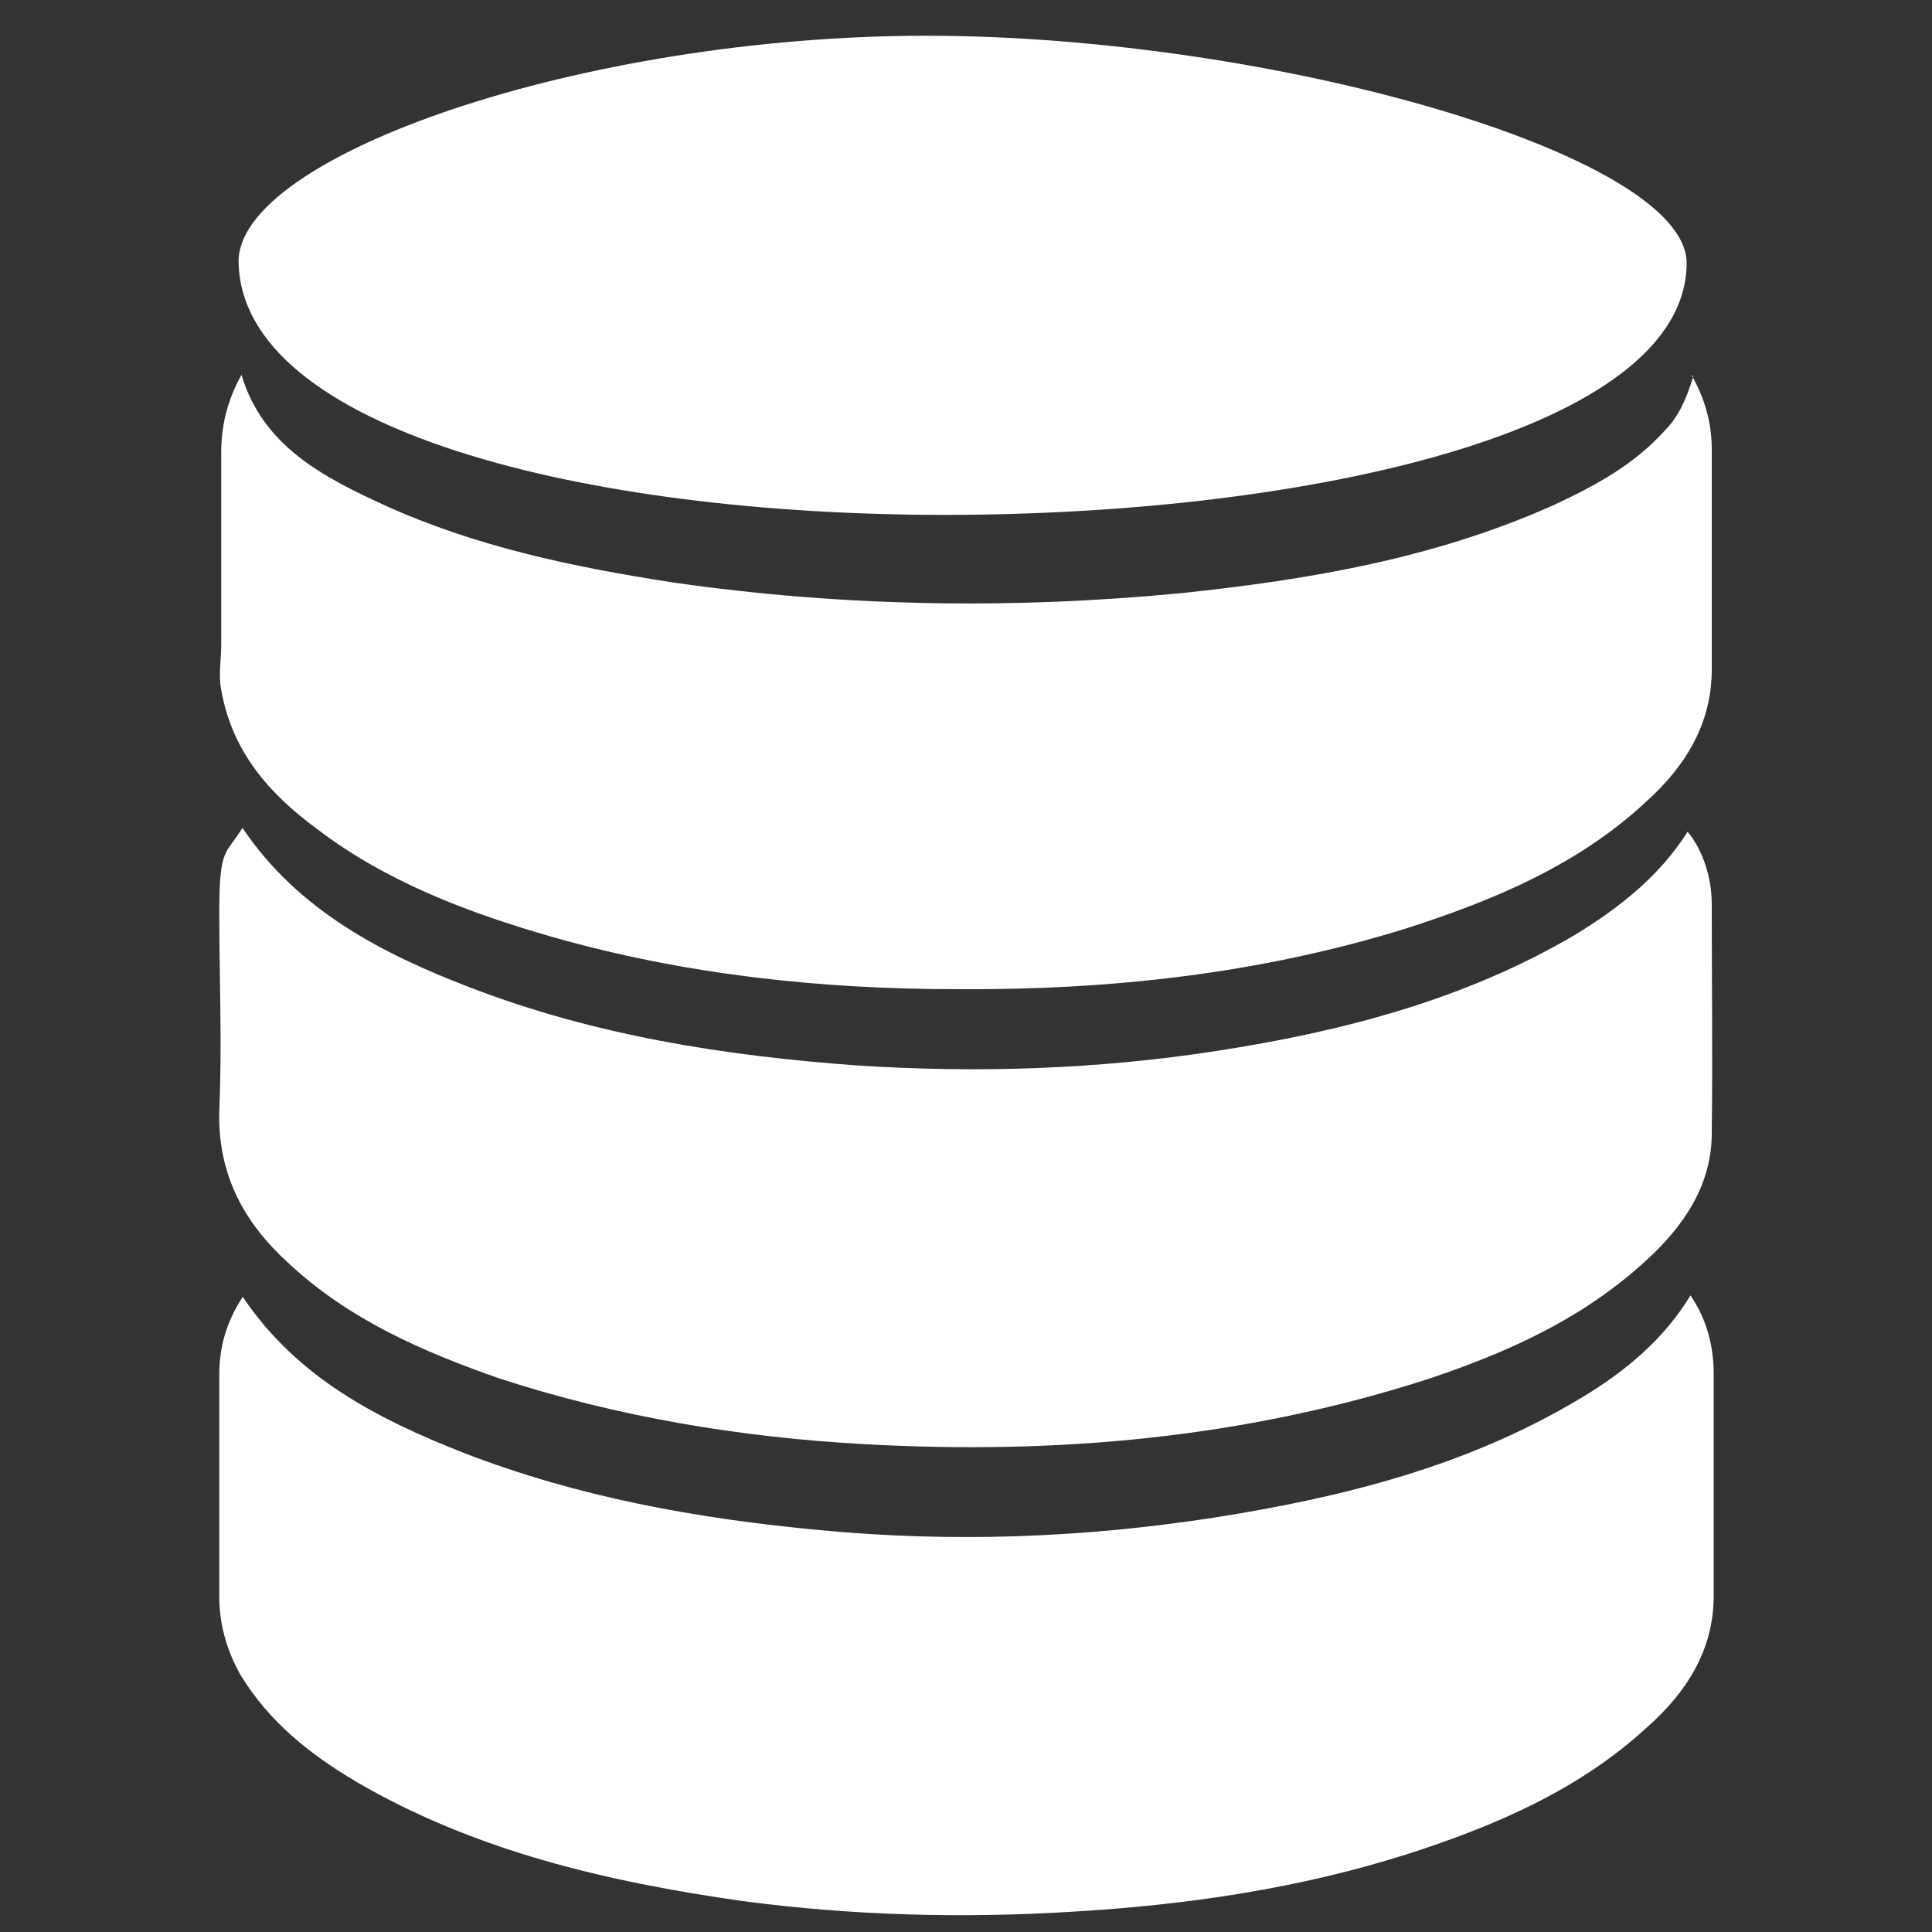
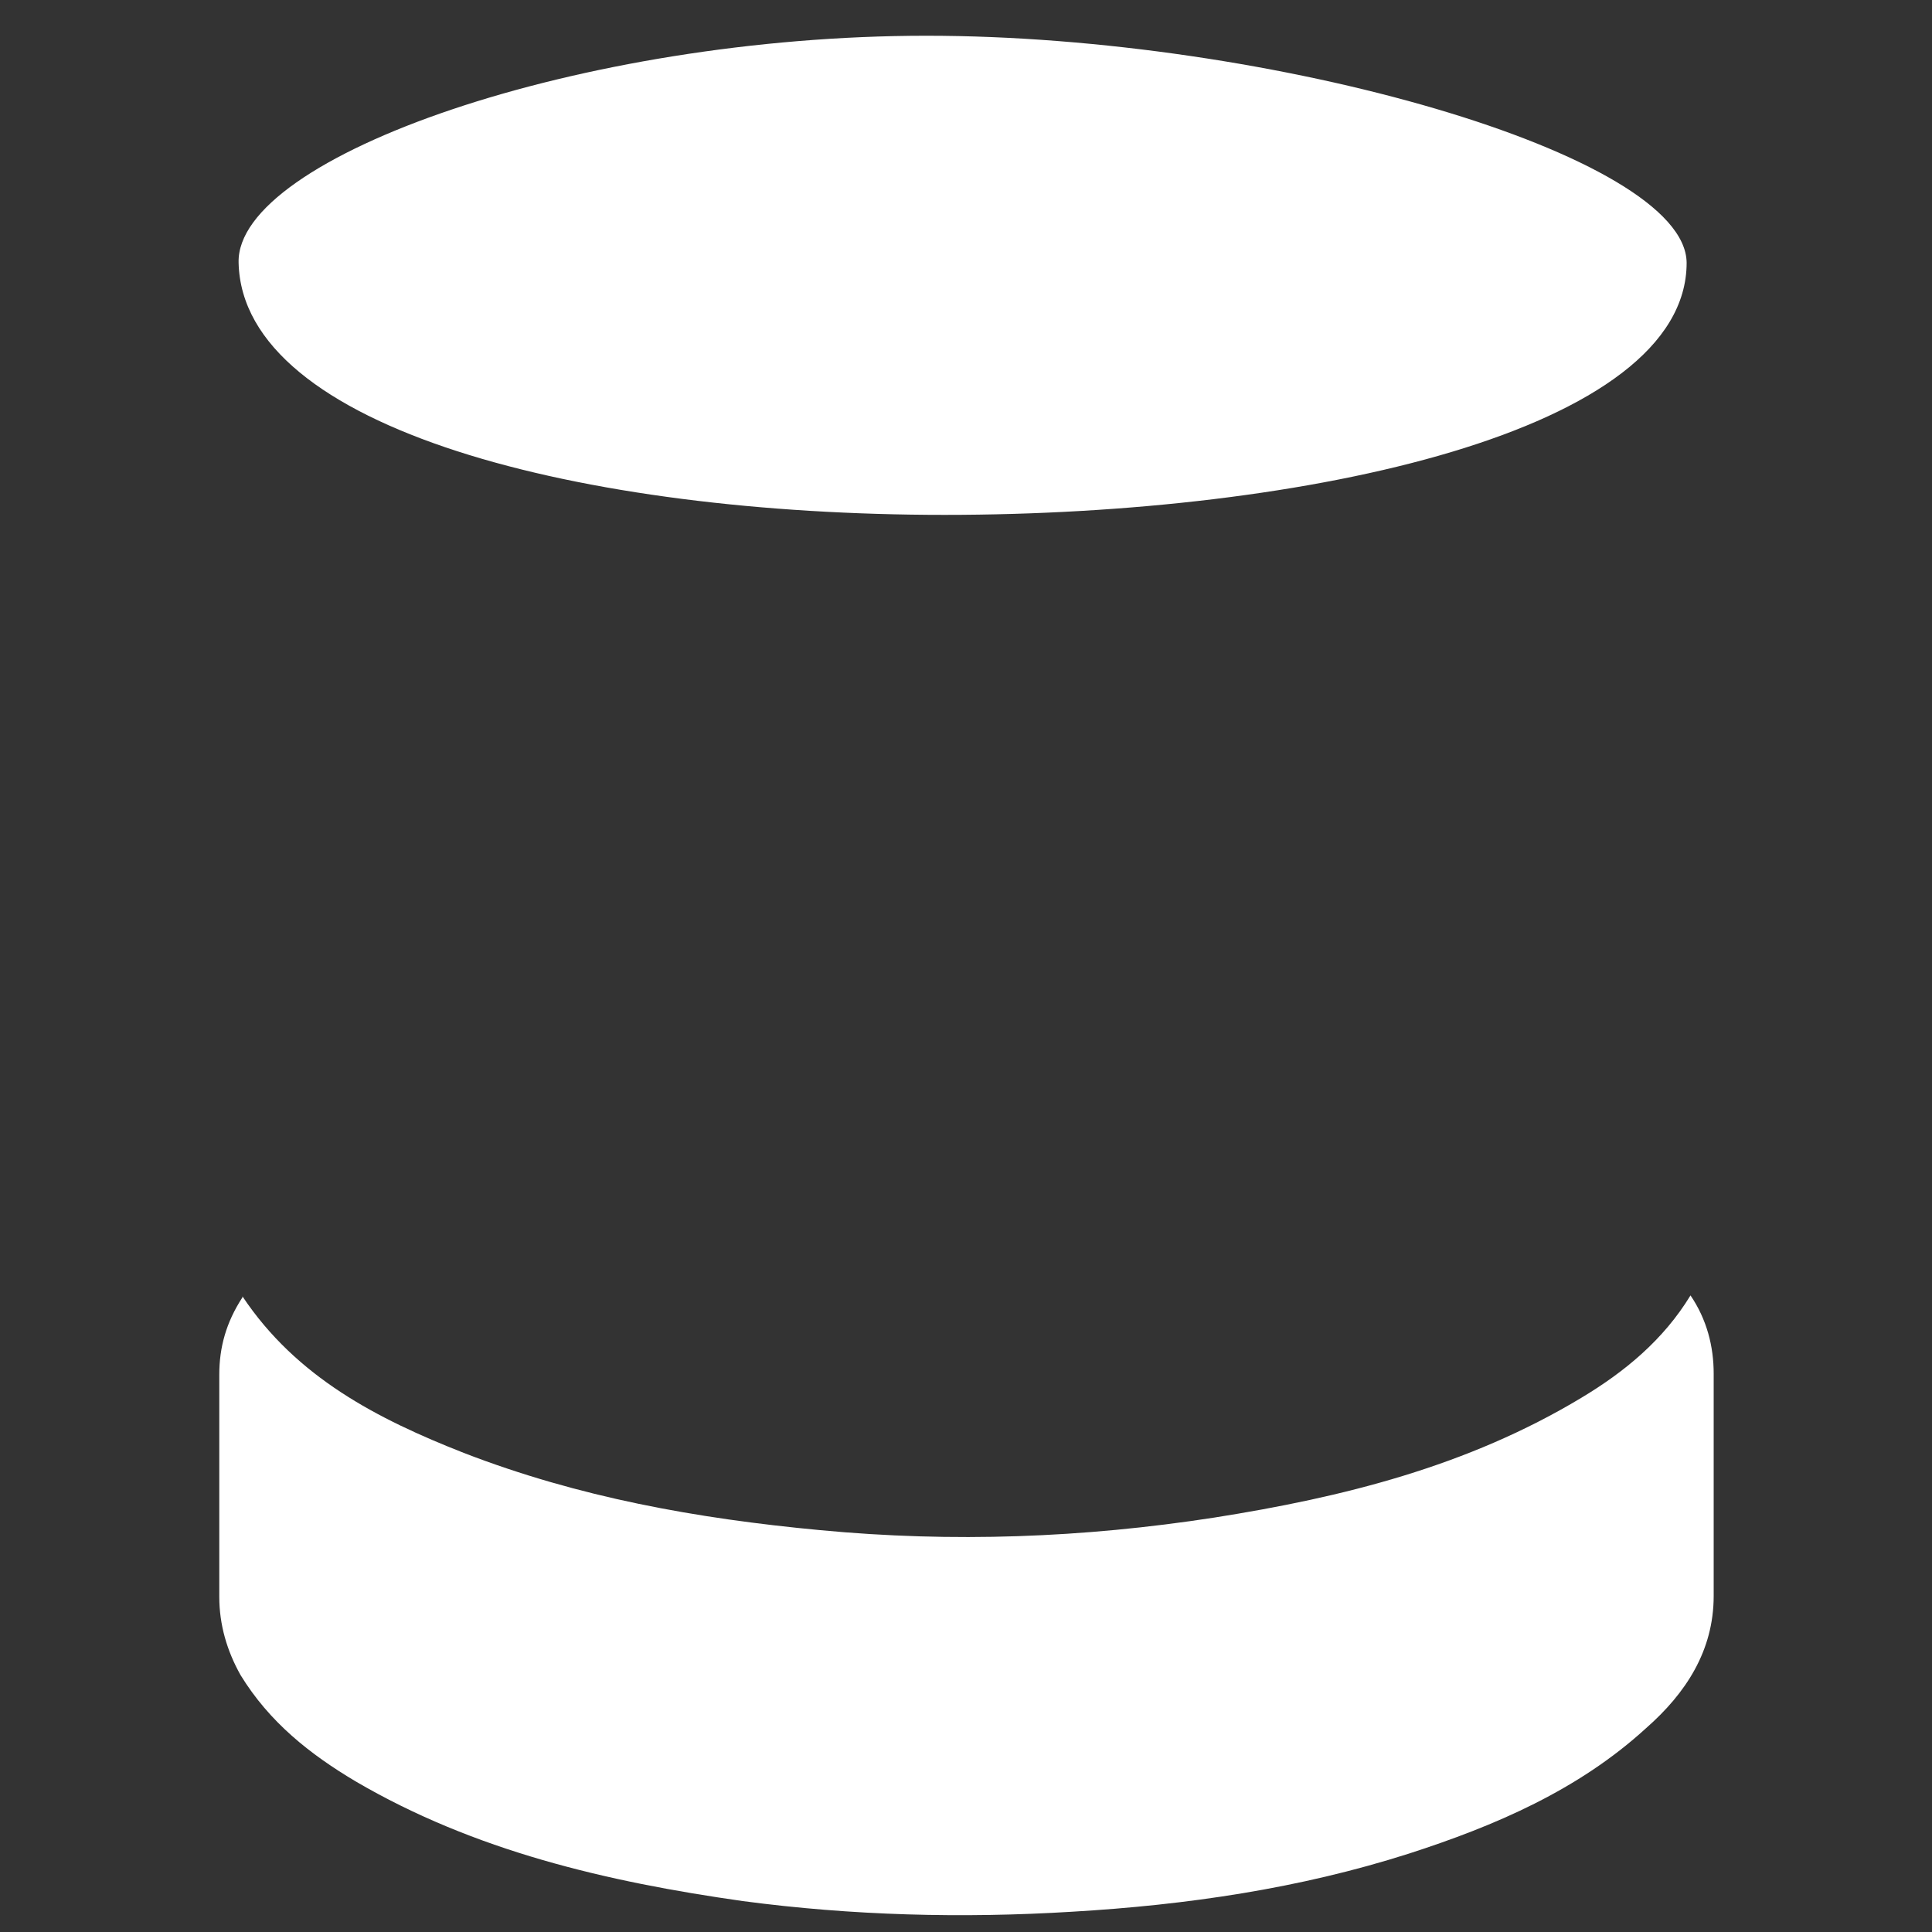
<svg xmlns="http://www.w3.org/2000/svg" id="Calque_1" data-name="Calque 1" version="1.1" viewBox="0 0 200 200">
  <rect x="0" y="0" width="200" height="200" fill="#333333" stroke="none" />
  <defs>
    <style>
      .cls-1 {
        fill: #fff;
        stroke-width: 0px;
      }
    </style>
  </defs>
  <path class="cls-1" d="M25.1,134.2c5.6,8.4,14,12.7,22.9,16.2,11.9,4.6,24.1,6.8,36.9,8,13.7,1.3,27.2.8,40.8-1.3,13.3-2.1,26.2-5.3,38-12.4,4.5-2.7,8.5-6,11.3-10.6,1.7,2.5,2.4,5.3,2.4,8.1v23c0,5.7-2.9,10.1-7,13.7-7,6.4-15.6,10.1-24.6,13-11.3,3.6-22.9,5.3-34.8,6-11.4.7-22.8.4-34.1-1.1-14.1-2-27.8-5.2-40.1-12.4-4.7-2.8-8.9-6.1-11.9-11-1.4-2.5-2.2-5.2-2.2-8.1v-23c0-2.8.7-5.4,2.4-8h0Z" />
-   <path class="cls-1" d="M25.1,85.7c5.7,8.5,14.4,13,23.5,16.5,13,5,26.4,7.1,40.2,8.1,12.4.8,24.8.4,37.1-1.5,13-2,25.7-5.3,37.1-12,4.6-2.8,8.8-6.1,11.7-10.7,1.5,1.8,2.5,4.6,2.5,7.5,0,8,.1,15.8,0,23.7,0,5.4-2.9,9.6-6.7,13.1-6.6,6.1-14.4,9.6-22.8,12.4-19,6.1-38.4,7.8-58.2,6.7-12.8-.7-25.5-2.8-37.8-6.8-8-2.8-15.6-6.1-21.9-12-4.6-4.2-7.3-9.2-7.1-15.8.3-6.8,0-13.7,0-20.5s.7-5.9,2.4-8.7h0Z" />
-   <path class="cls-1" d="M175.1,38.8c1.4,2.5,2.1,5,2.1,7.7v22.8c0,5.7-2.8,10.1-6.8,13.7-7.1,6.6-15.8,10.2-24.8,13.1-15.1,4.7-30.7,6.4-46.5,6.3-14.1,0-28.2-1.5-41.9-5.4-8.7-2.5-17.2-5.7-24.4-11.2-4.9-3.6-8.8-8-9.9-14.4-.3-1.5,0-3.1,0-4.7v-19.8c0-2.8.6-5.4,2.1-8.1,2.2,7.4,8.5,10.6,14.8,13.5,9.5,4.3,19.5,6.4,29.9,8,17.4,2.5,35,2.8,52.6,1.1,13.3-1.4,26.2-3.6,38.5-9.1,4.3-2,8.4-4.2,11.6-7.8,1.3-1.3,2.2-3.2,2.9-5.6h-.1Z" />
  <path class="cls-1" d="M174.6,27.2c0,17.4-39.2,26.1-76.8,26.1S25.1,44.4,24.7,27.2c-.3-11,35.5-23.5,71.2-23.5s78.6,12.3,78.7,23.5Z" />
</svg>